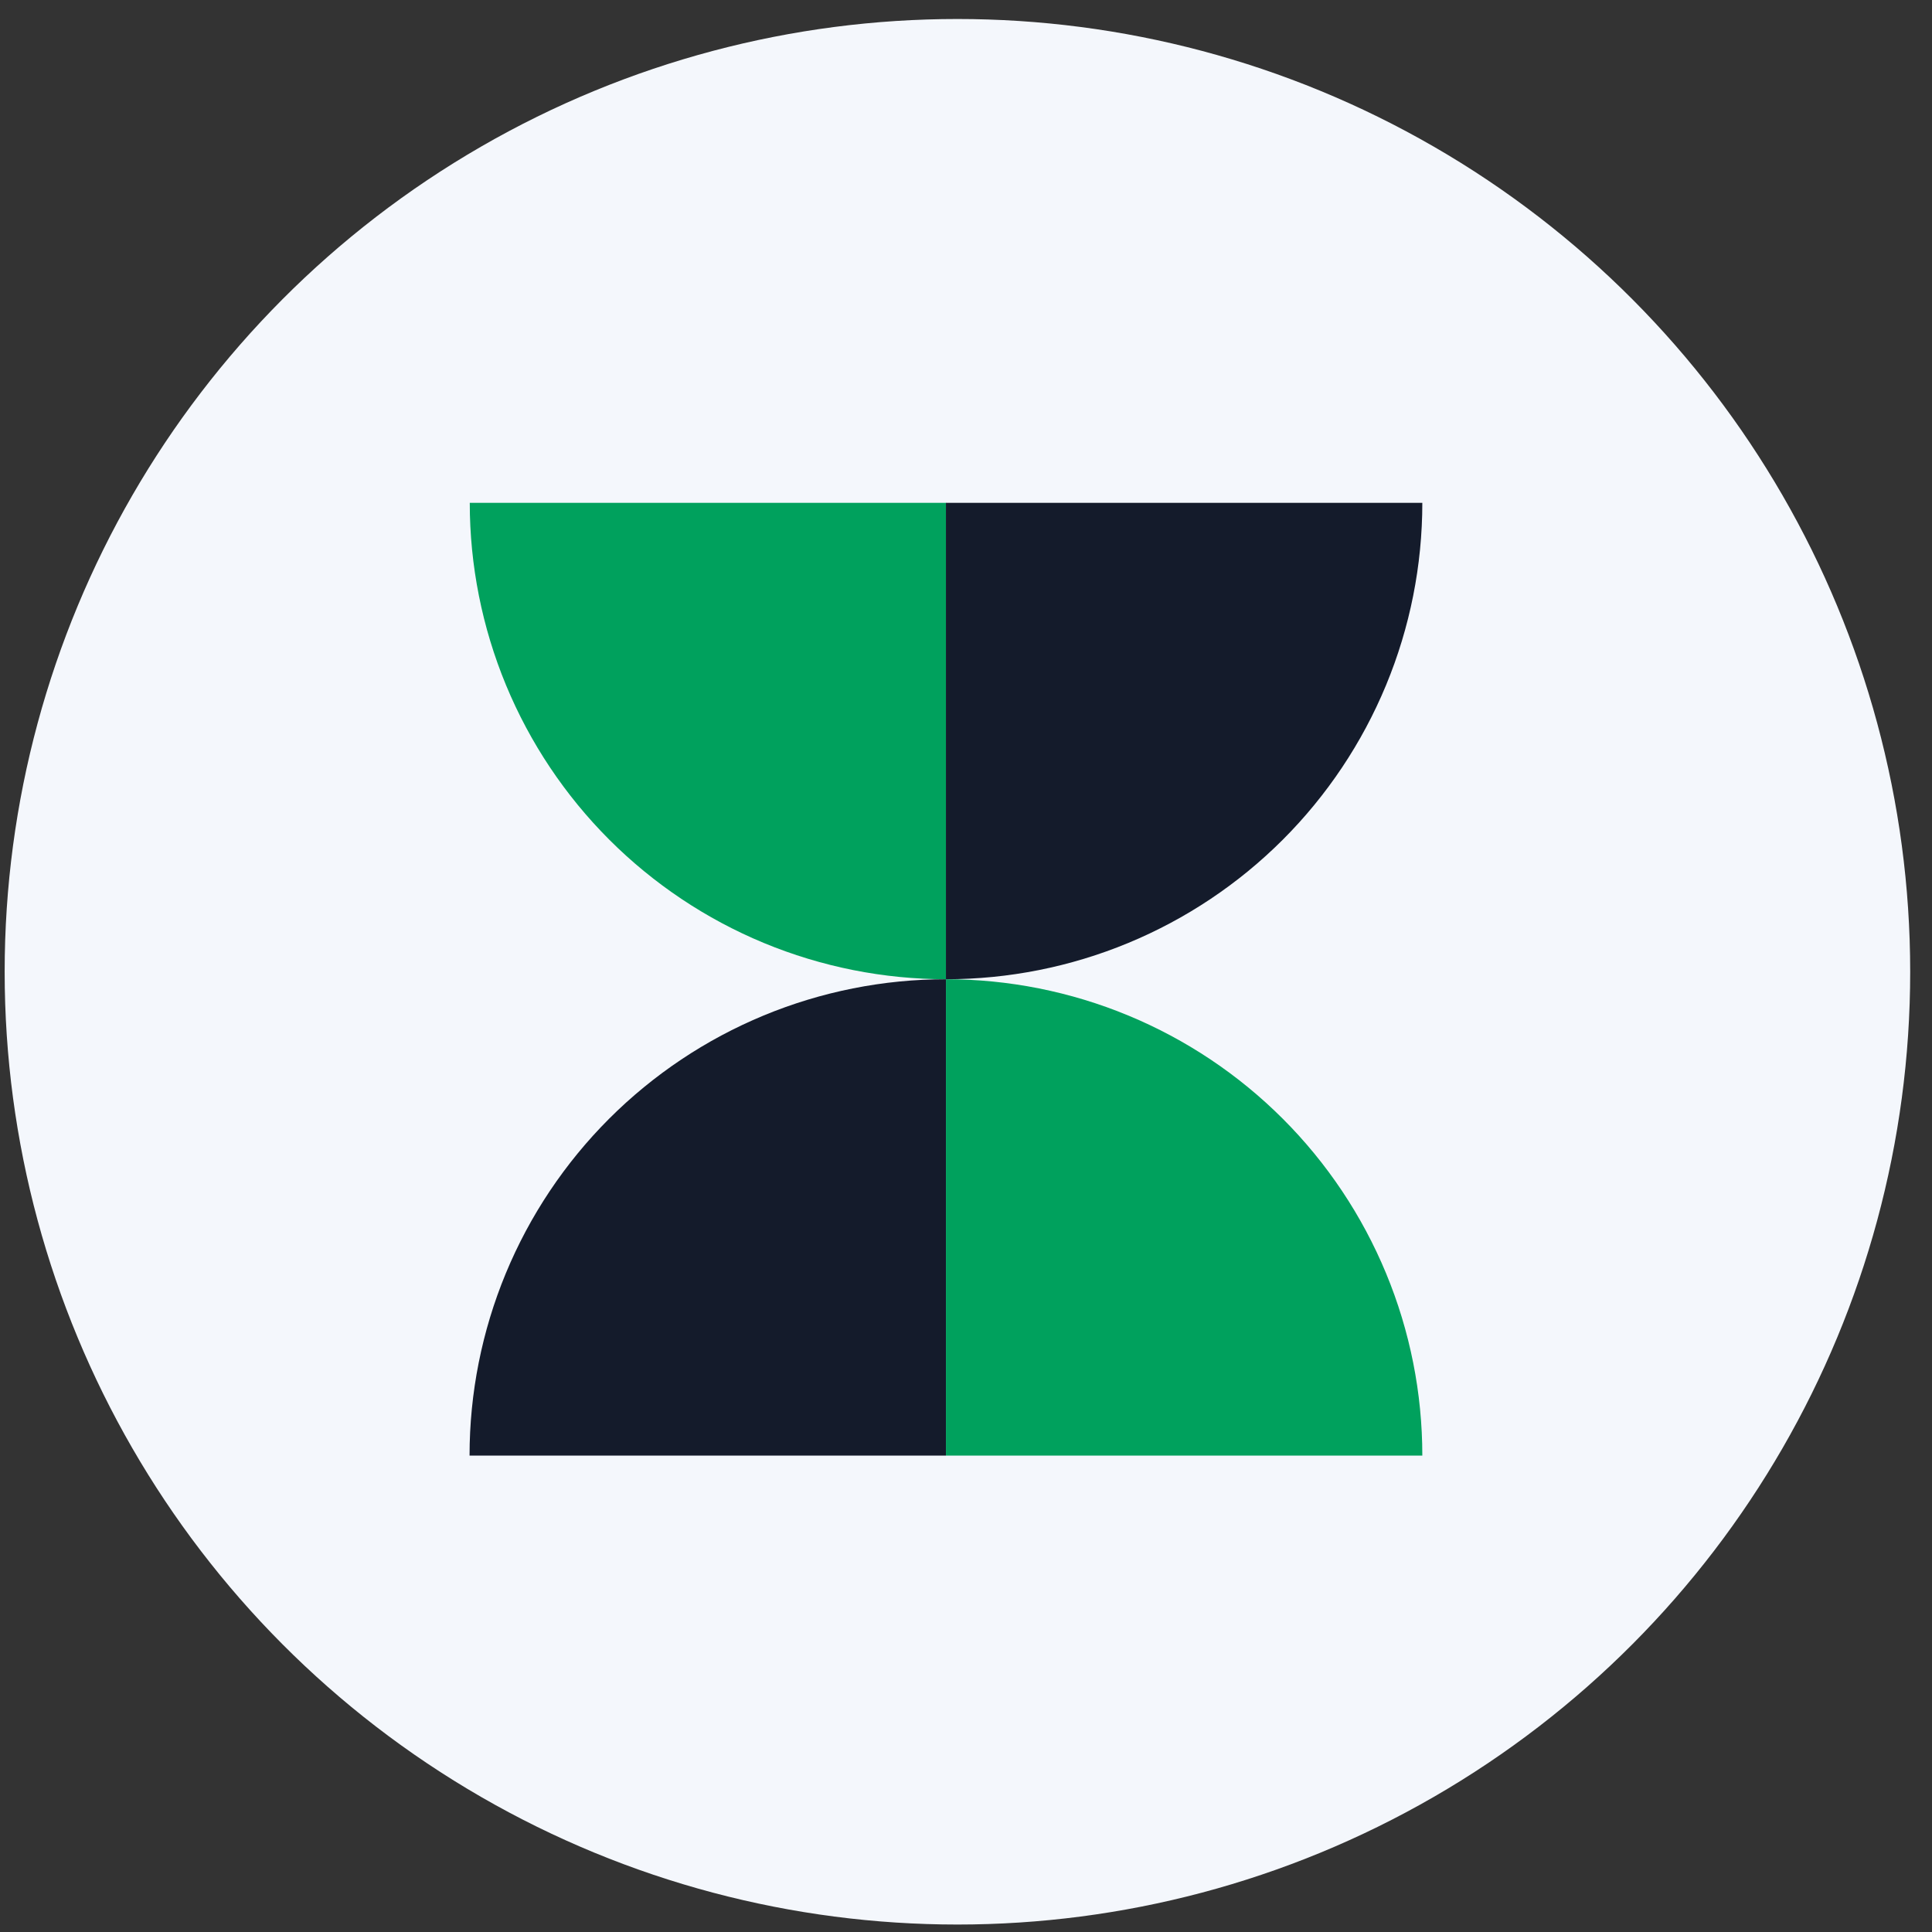
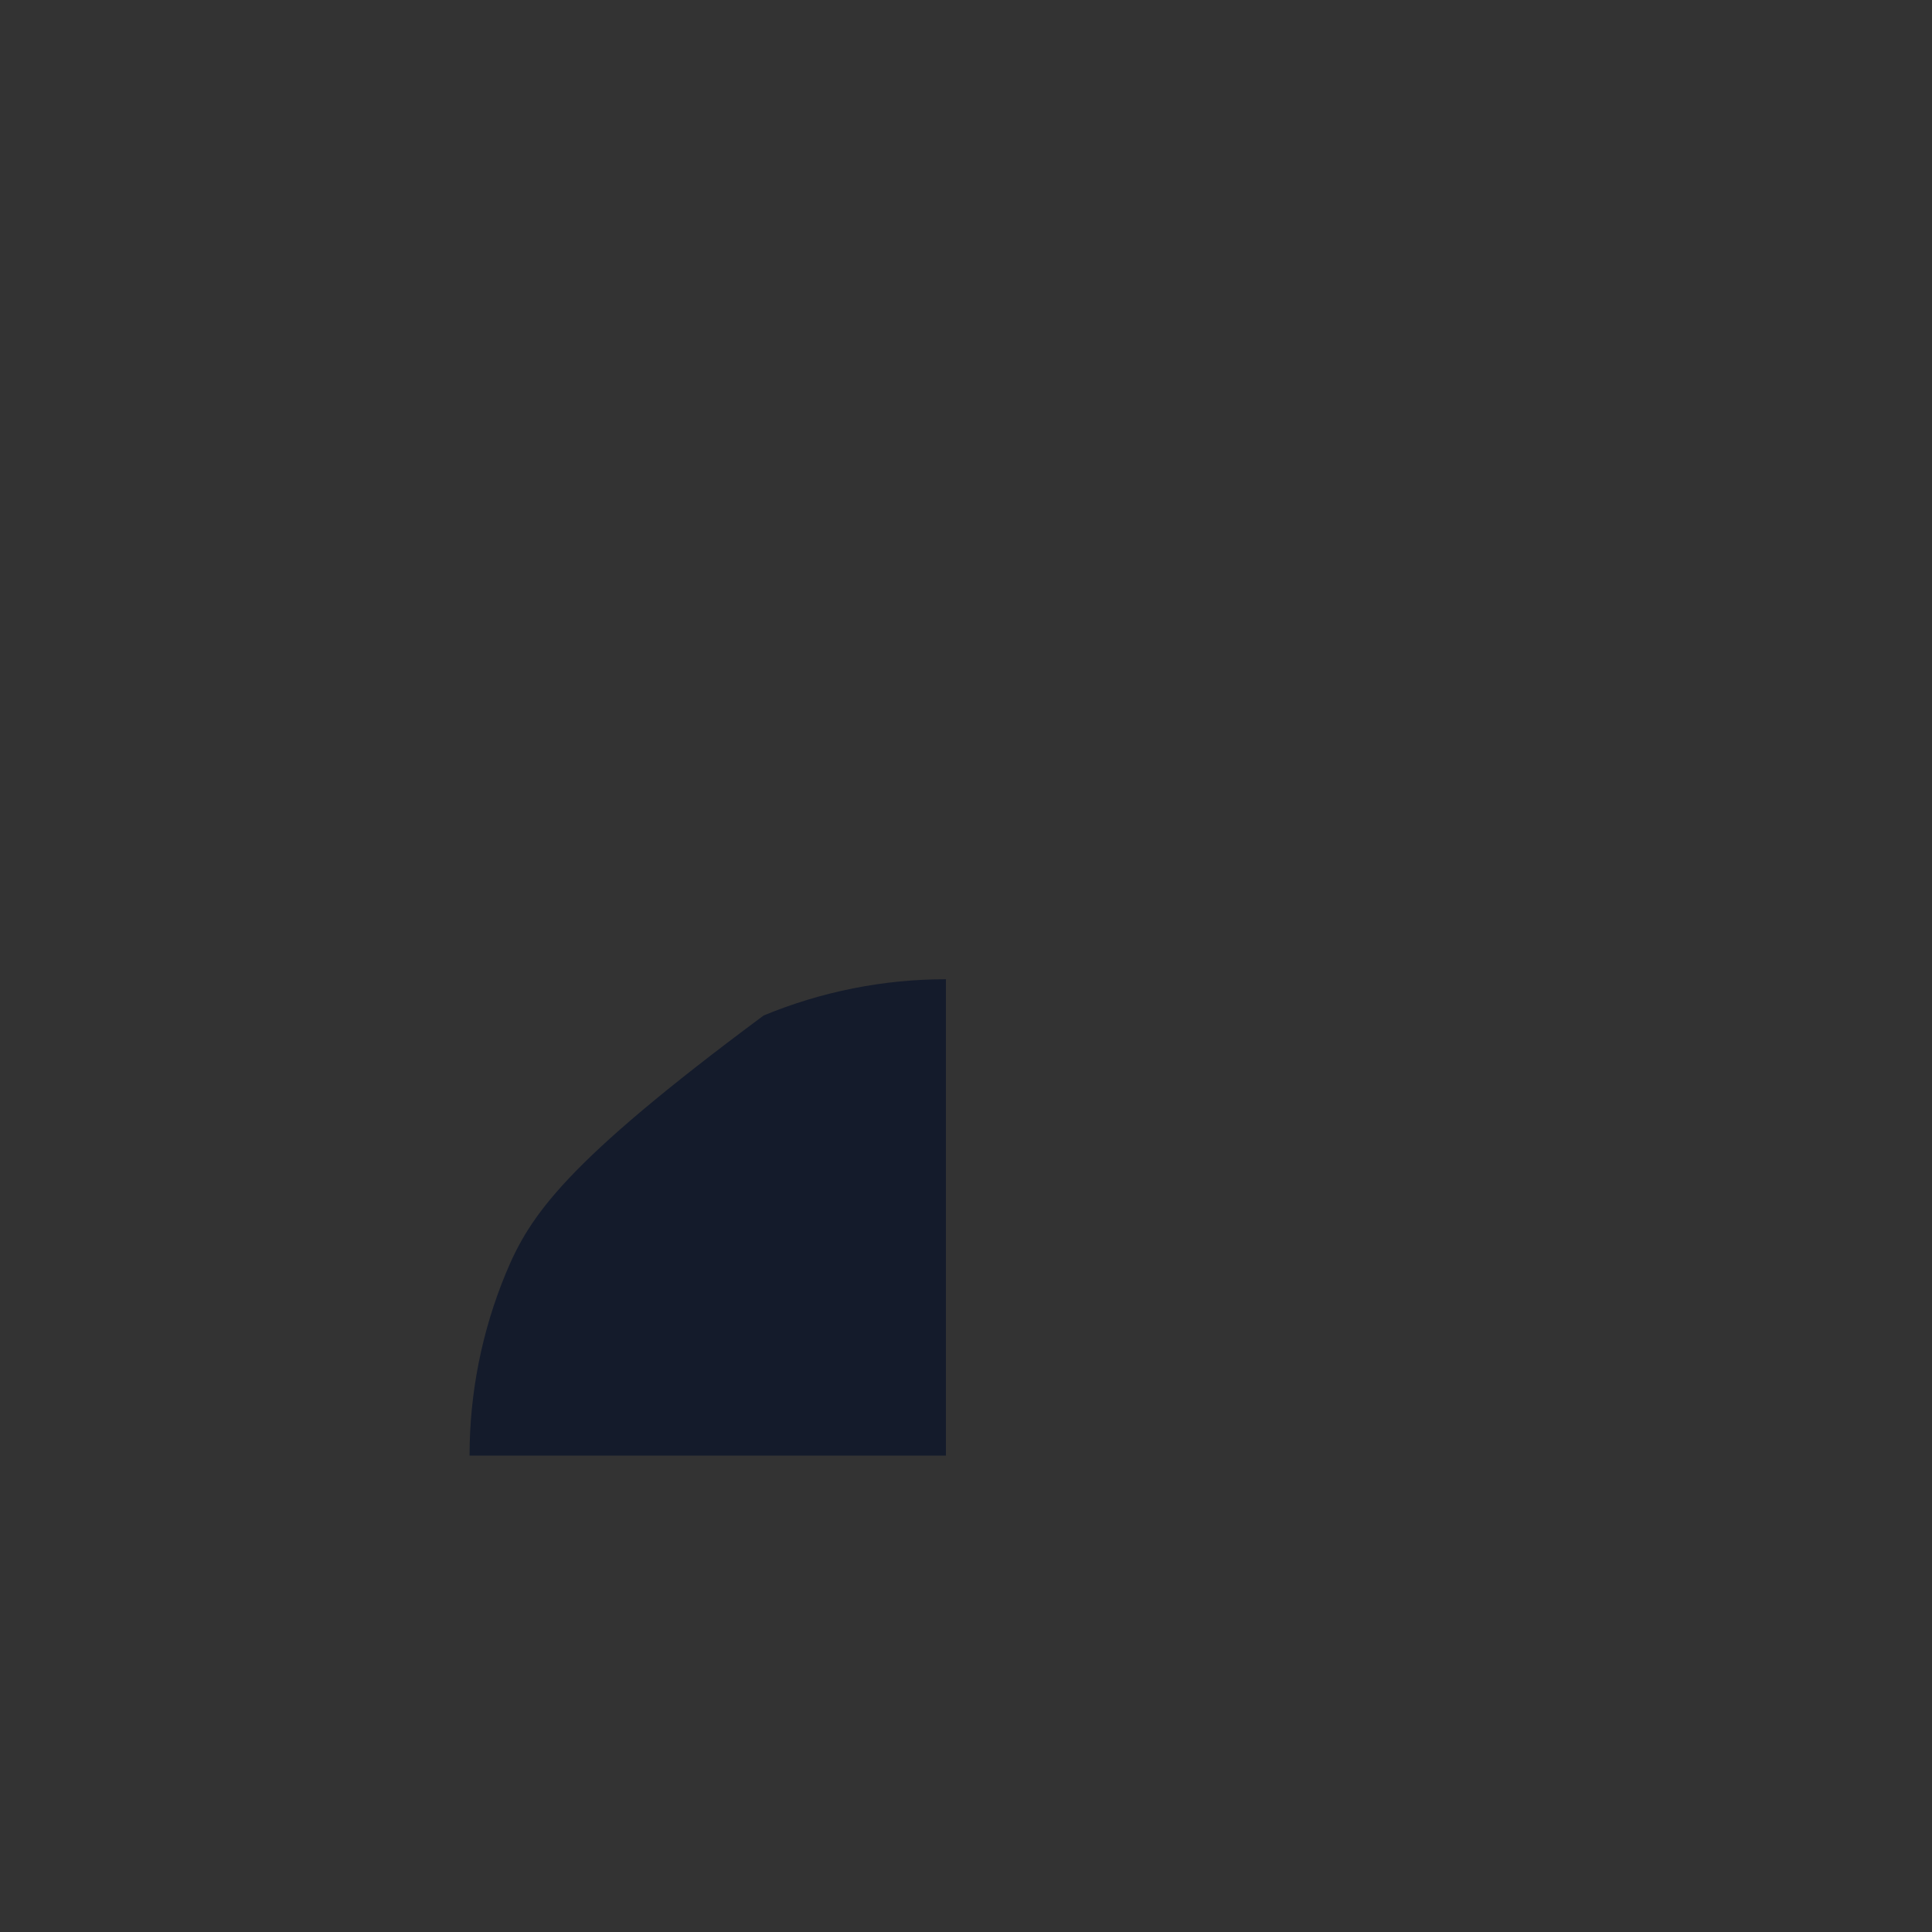
<svg xmlns="http://www.w3.org/2000/svg" width="73" height="73" viewBox="0 0 73 73" fill="none">
  <rect x="0" y="0" width="73" height="73" fill="#333333" stroke="none" />
  <script>window._wordtune_extension_installed = true;</script>
-   <circle cx="36.176" cy="36.718" r="36" fill="#F4F7FC" />
-   <path d="M35.742 37C33.378 37 31.038 37.466 28.854 38.37C26.67 39.275 24.686 40.601 23.014 42.272C21.343 43.944 20.017 45.928 19.112 48.112C18.208 50.296 17.742 52.636 17.742 55L35.742 55V37Z" fill="#141b2b" />
-   <path d="M17.75 19C17.75 21.363 18.216 23.704 19.12 25.888C20.025 28.072 21.351 30.056 23.022 31.728C24.694 33.399 26.678 34.725 28.862 35.63C31.046 36.534 33.386 37 35.75 37L35.75 19L17.75 19Z" fill="#00a15d8a" />
-   <path d="M53.742 55C53.742 52.636 53.277 50.296 52.372 48.112C51.467 45.928 50.142 43.944 48.47 42.272C46.799 40.601 44.814 39.275 42.63 38.37C40.447 37.466 38.106 37 35.742 37L35.742 55H53.742Z" fill="#00a15d8a" />
-   <path d="M35.742 37C38.106 37 40.447 36.534 42.63 35.63C44.814 34.725 46.799 33.399 48.47 31.728C50.142 30.056 51.467 28.072 52.372 25.888C53.277 23.704 53.742 21.364 53.742 19L35.742 19V37Z" fill="#141b2b" />
+   <path d="M35.742 37C33.378 37 31.038 37.466 28.854 38.37C21.343 43.944 20.017 45.928 19.112 48.112C18.208 50.296 17.742 52.636 17.742 55L35.742 55V37Z" fill="#141b2b" />
</svg>